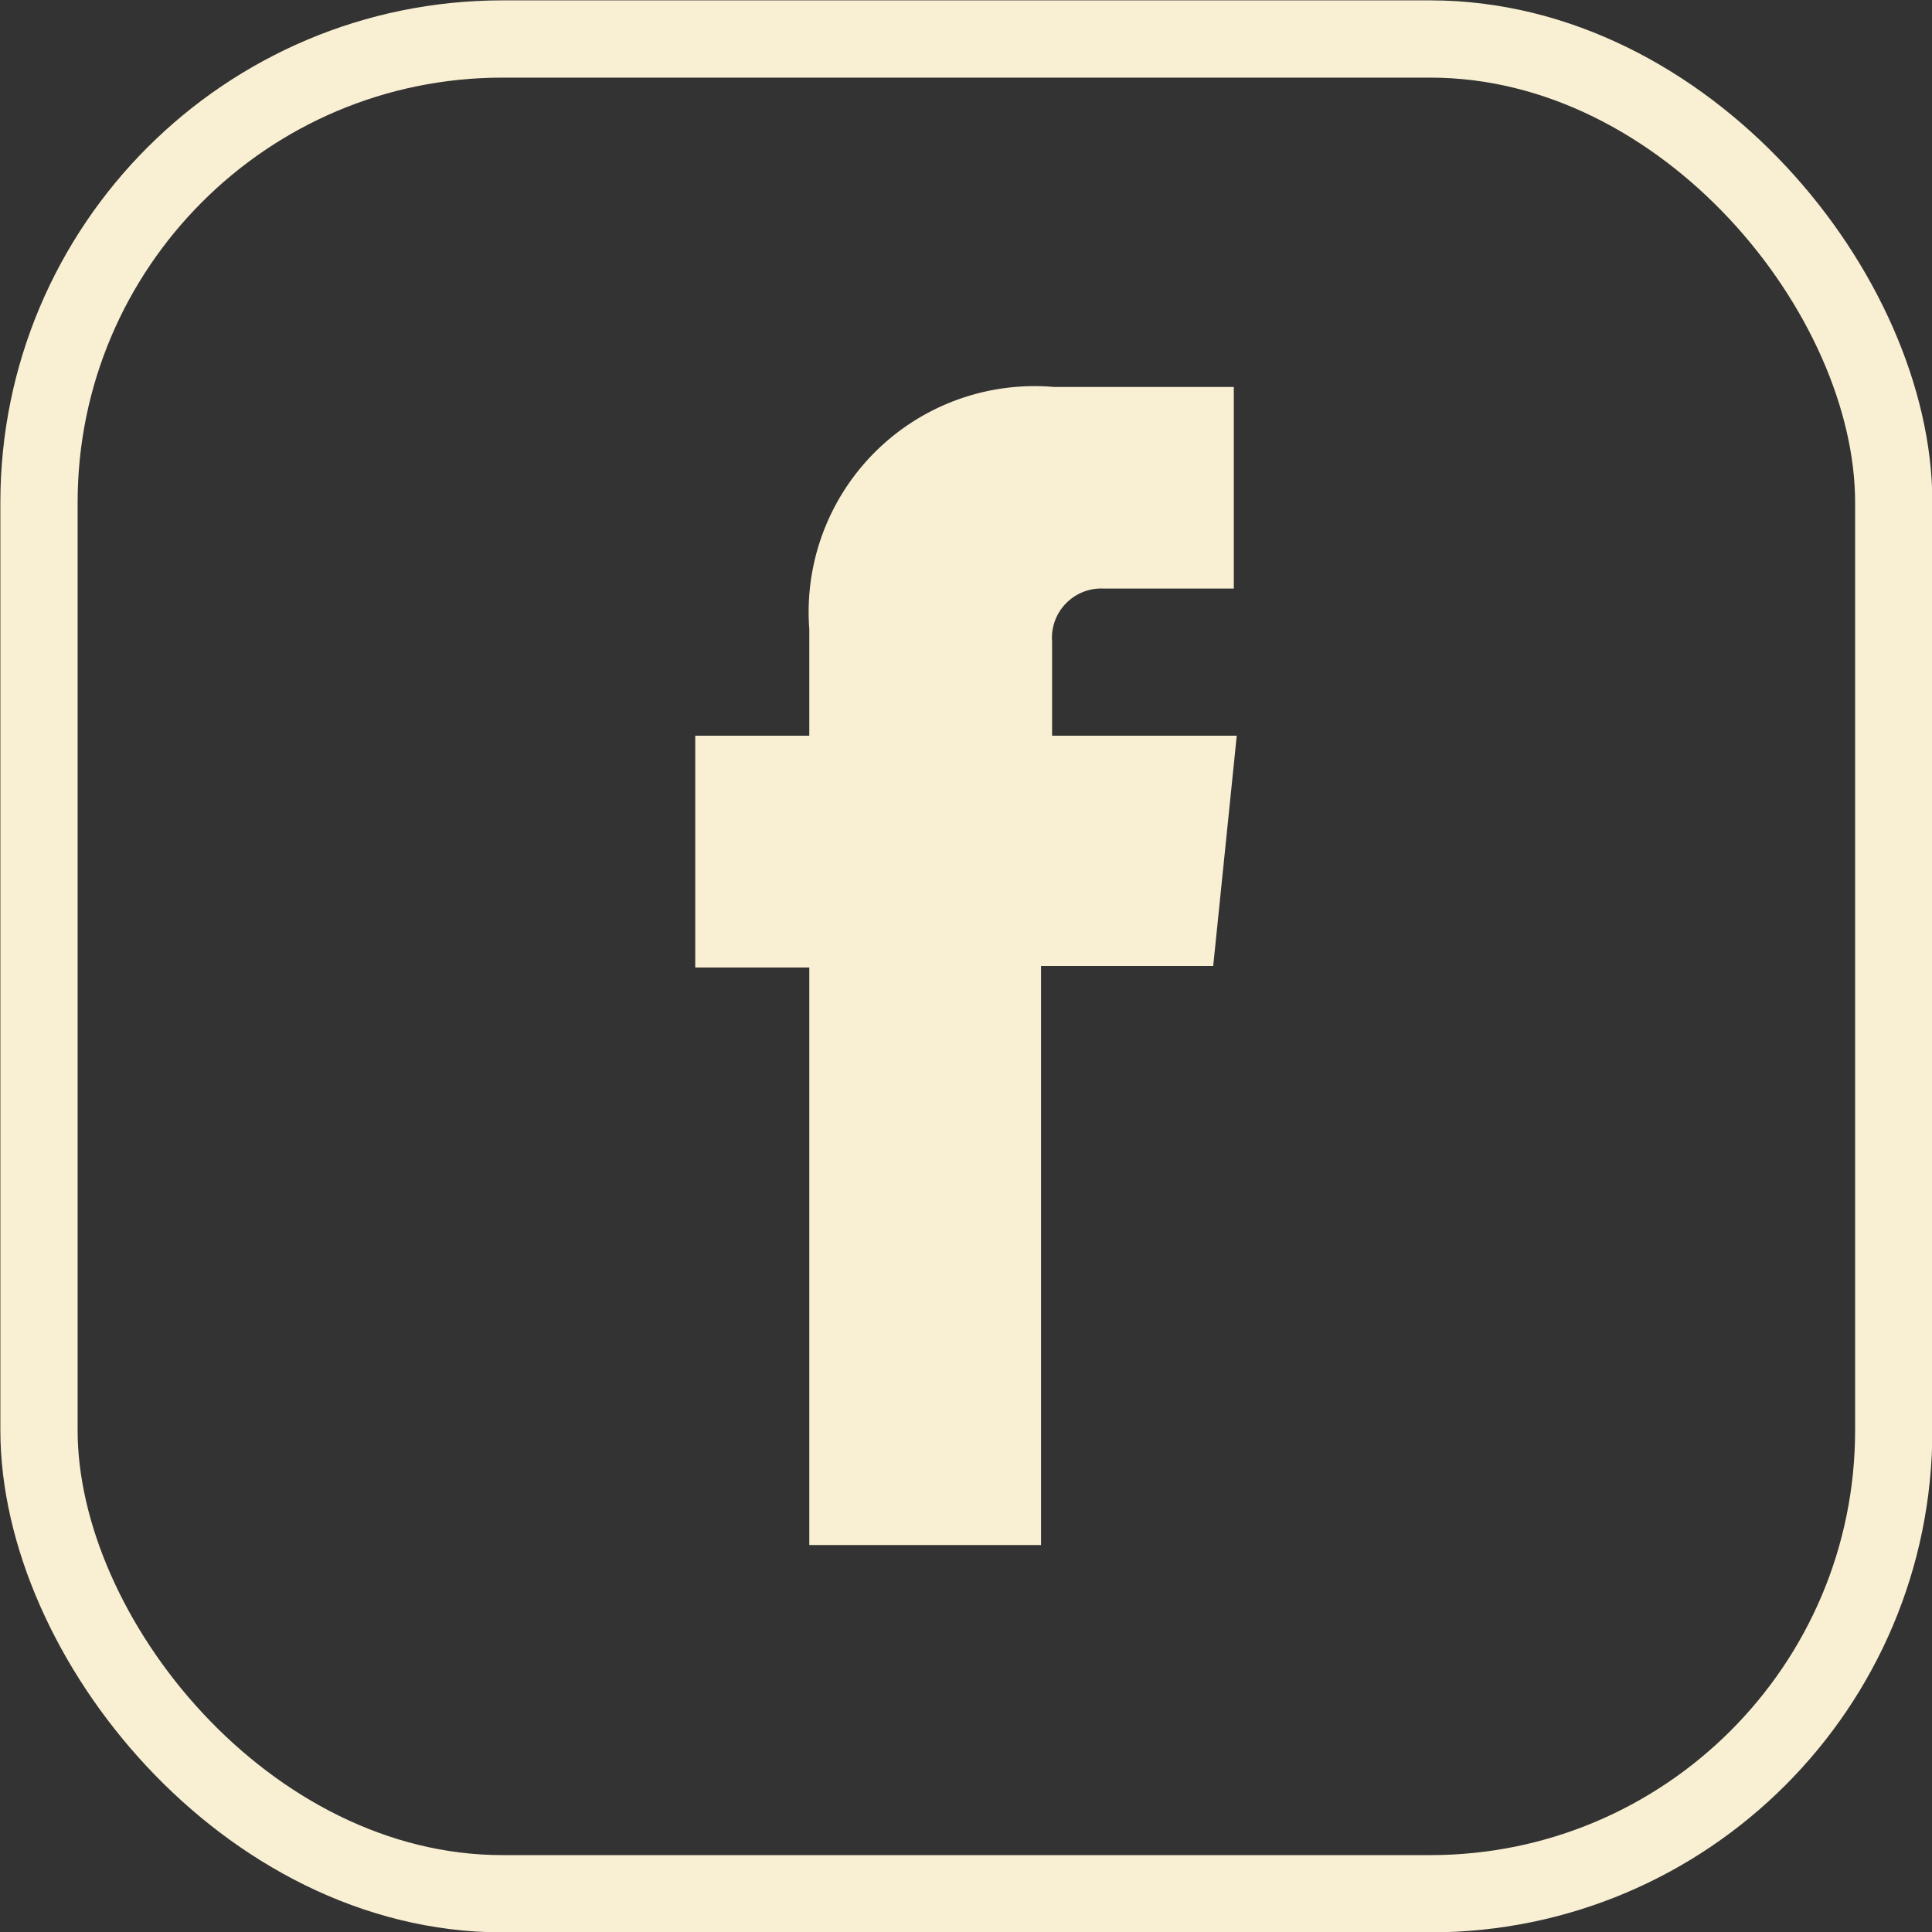
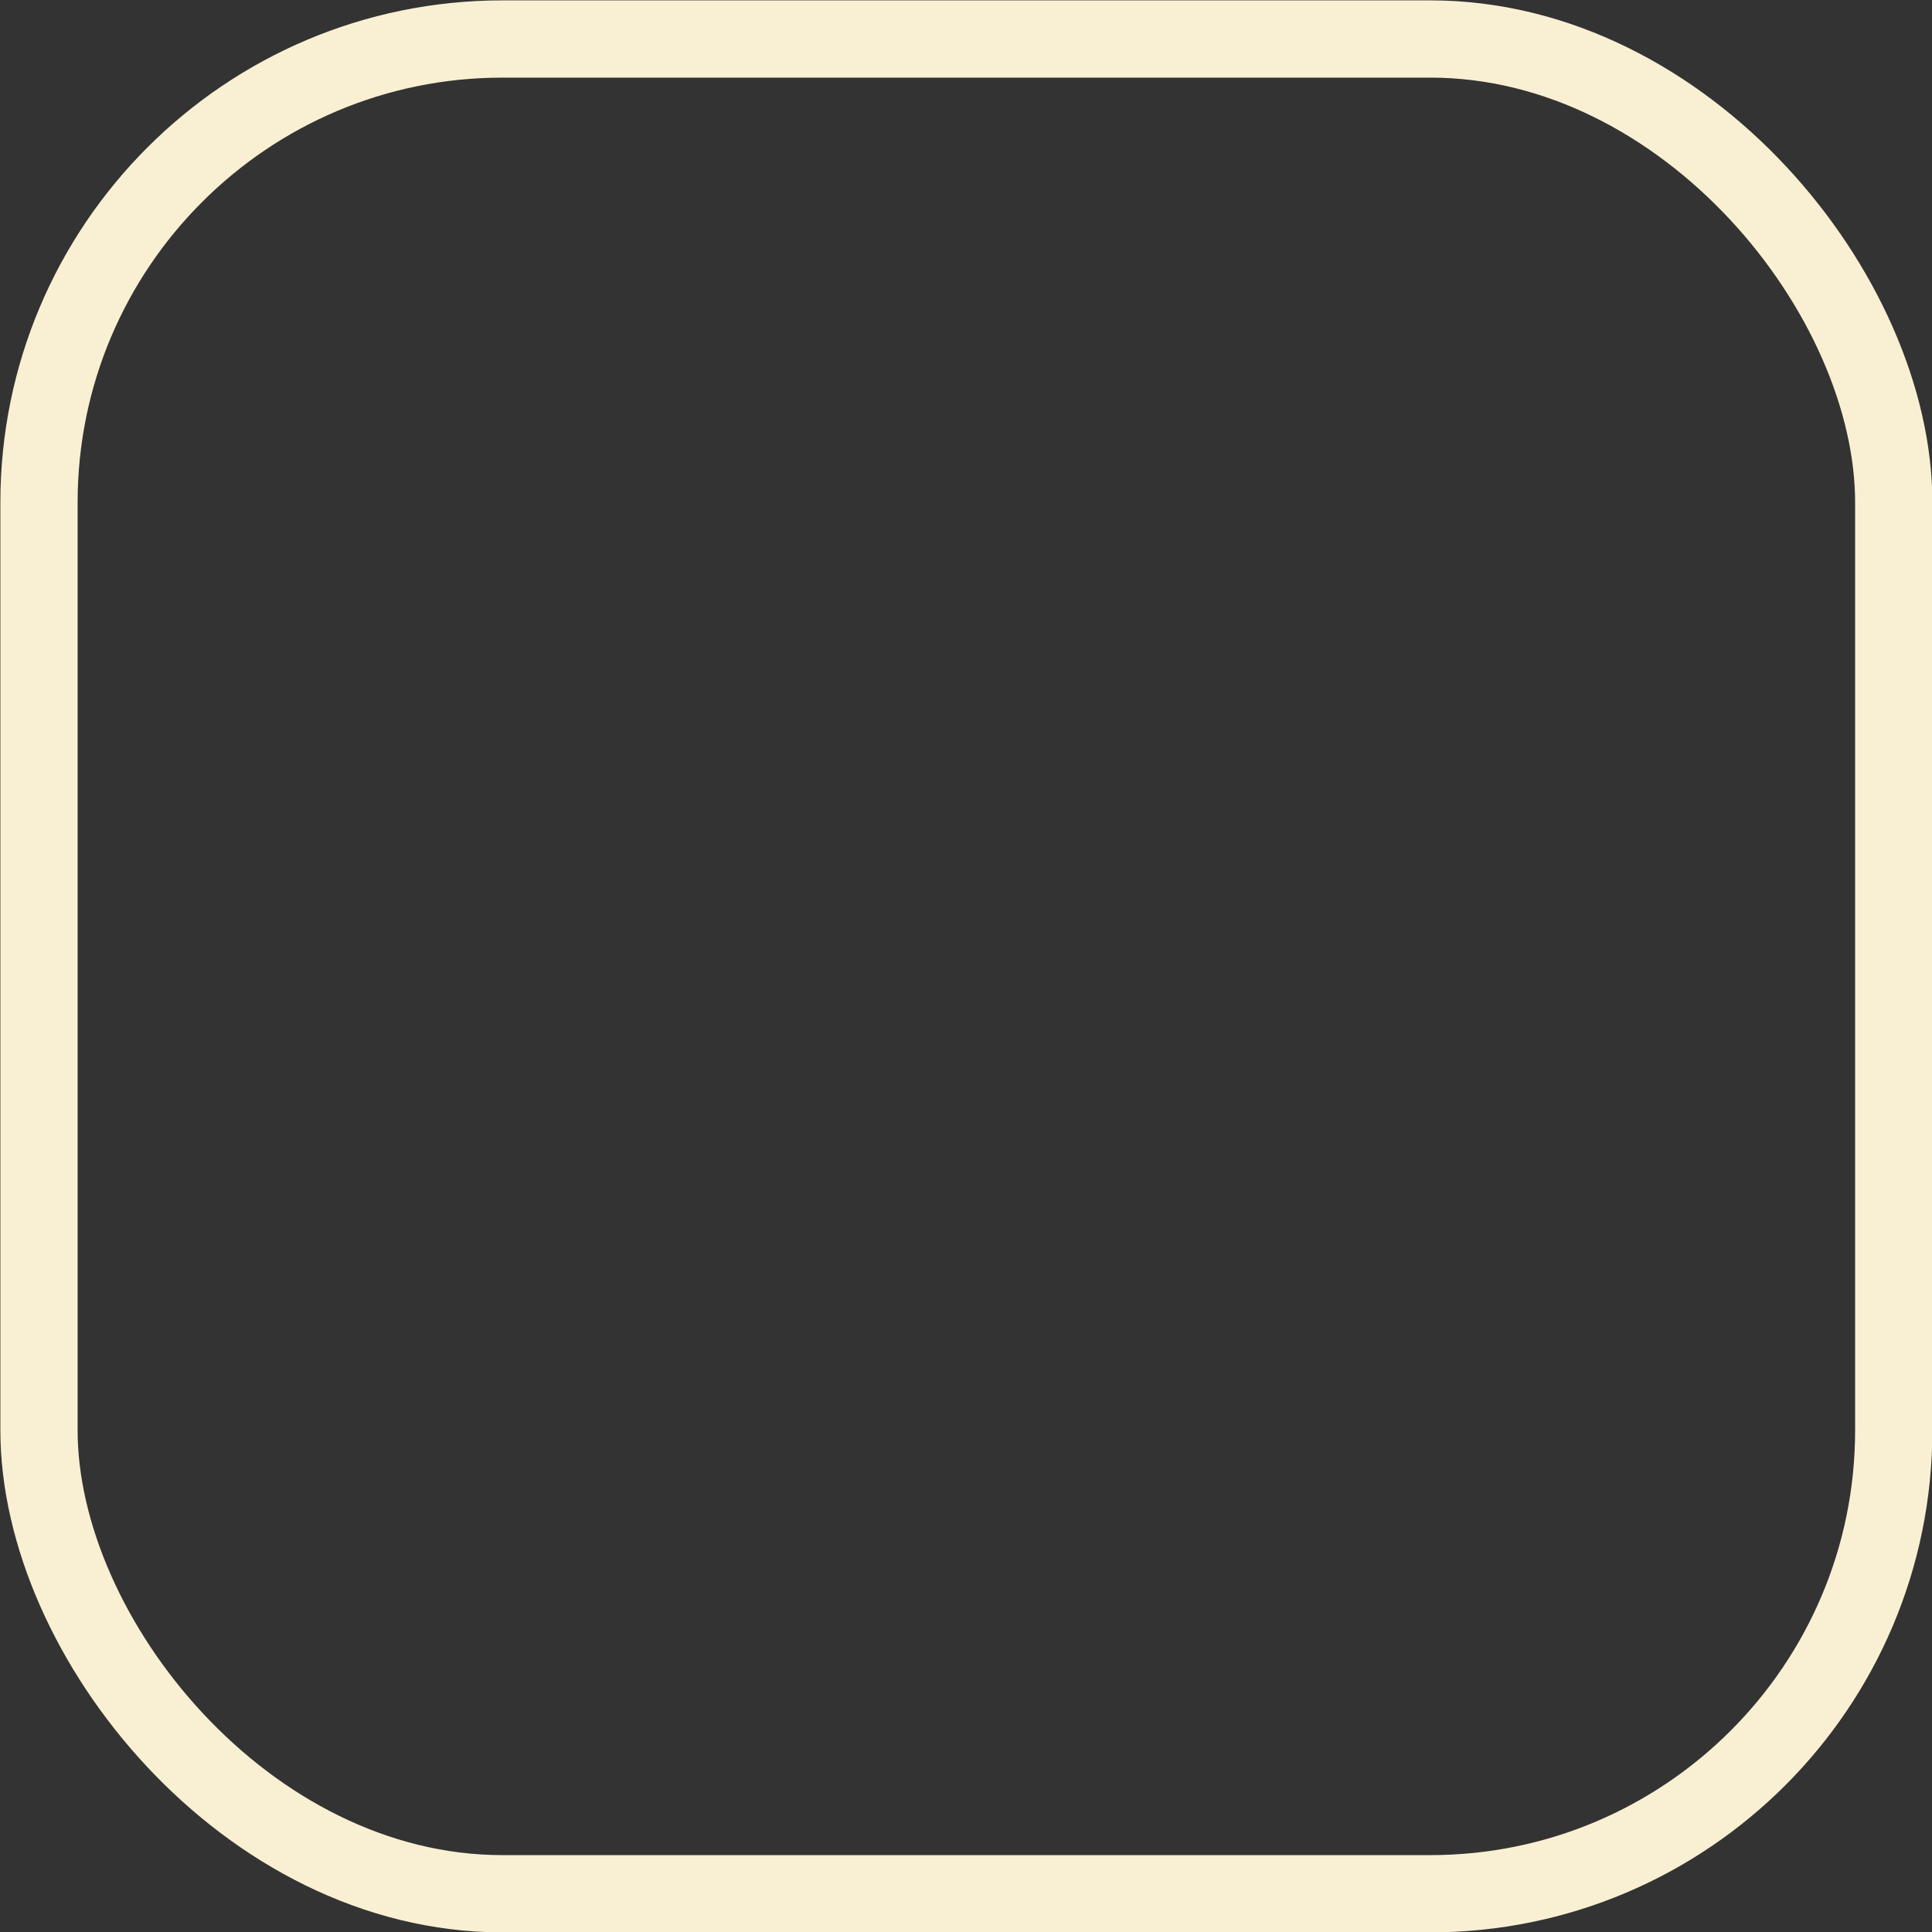
<svg xmlns="http://www.w3.org/2000/svg" viewBox="0 0 26.26 26.26">
  <rect x="0" y="0" width="26.26" height="26.26" fill="#333333" stroke="none" />
  <defs>
    <style>.cls-1{fill:none;stroke:#f9f0d3;stroke-miterlimit:10;stroke-width:1.05px;}.cls-2{fill:#f9f0d3;}</style>
  </defs>
  <title>icon-fa</title>
  <g id="Layer_2" data-name="Layer 2">
    <g id="Capa_1" data-name="Capa 1">
      <rect class="cls-1" x="0.53" y="0.53" width="25.21" height="25.21" rx="6.3" ry="6.3" />
-       <path class="cls-2" d="M11,21h3.15V13.13h2.34L16.81,10H14.3V8.72A.67.67,0,0,1,15,8h1.77V5.26H14.33A3.07,3.07,0,0,0,11,8.55V10H9.45v3.15H11Z" />
    </g>
  </g>
</svg>